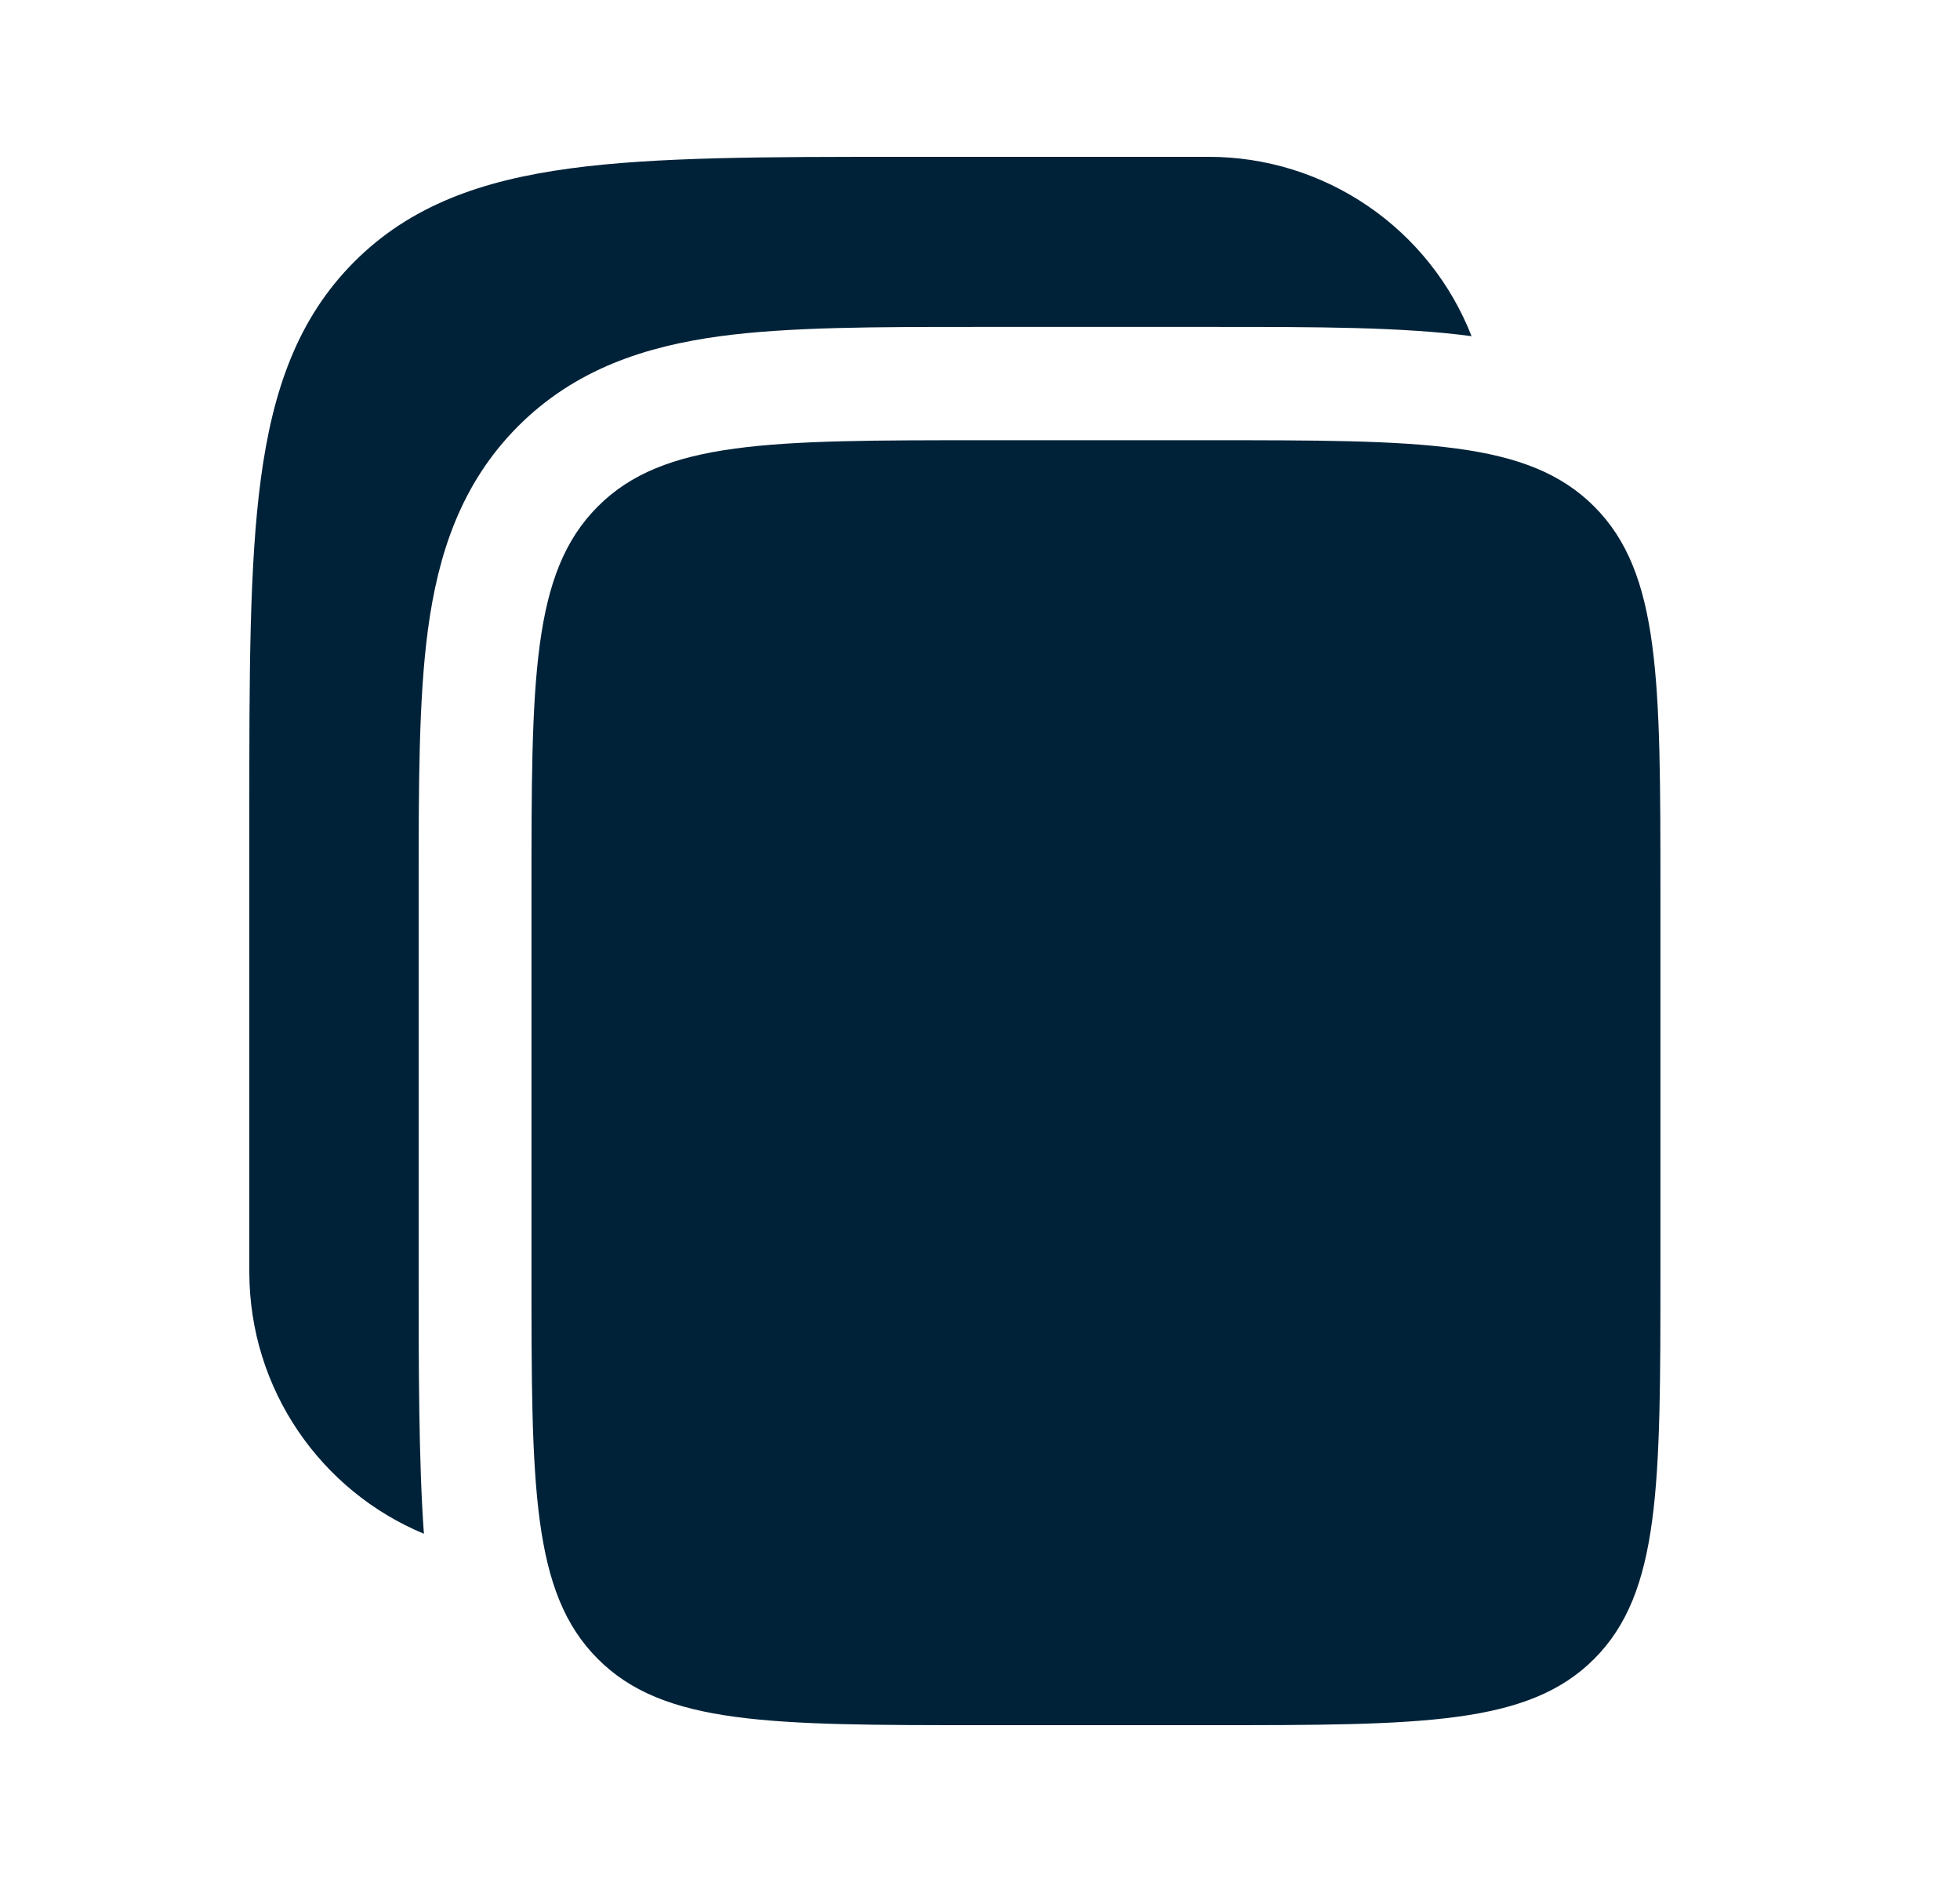
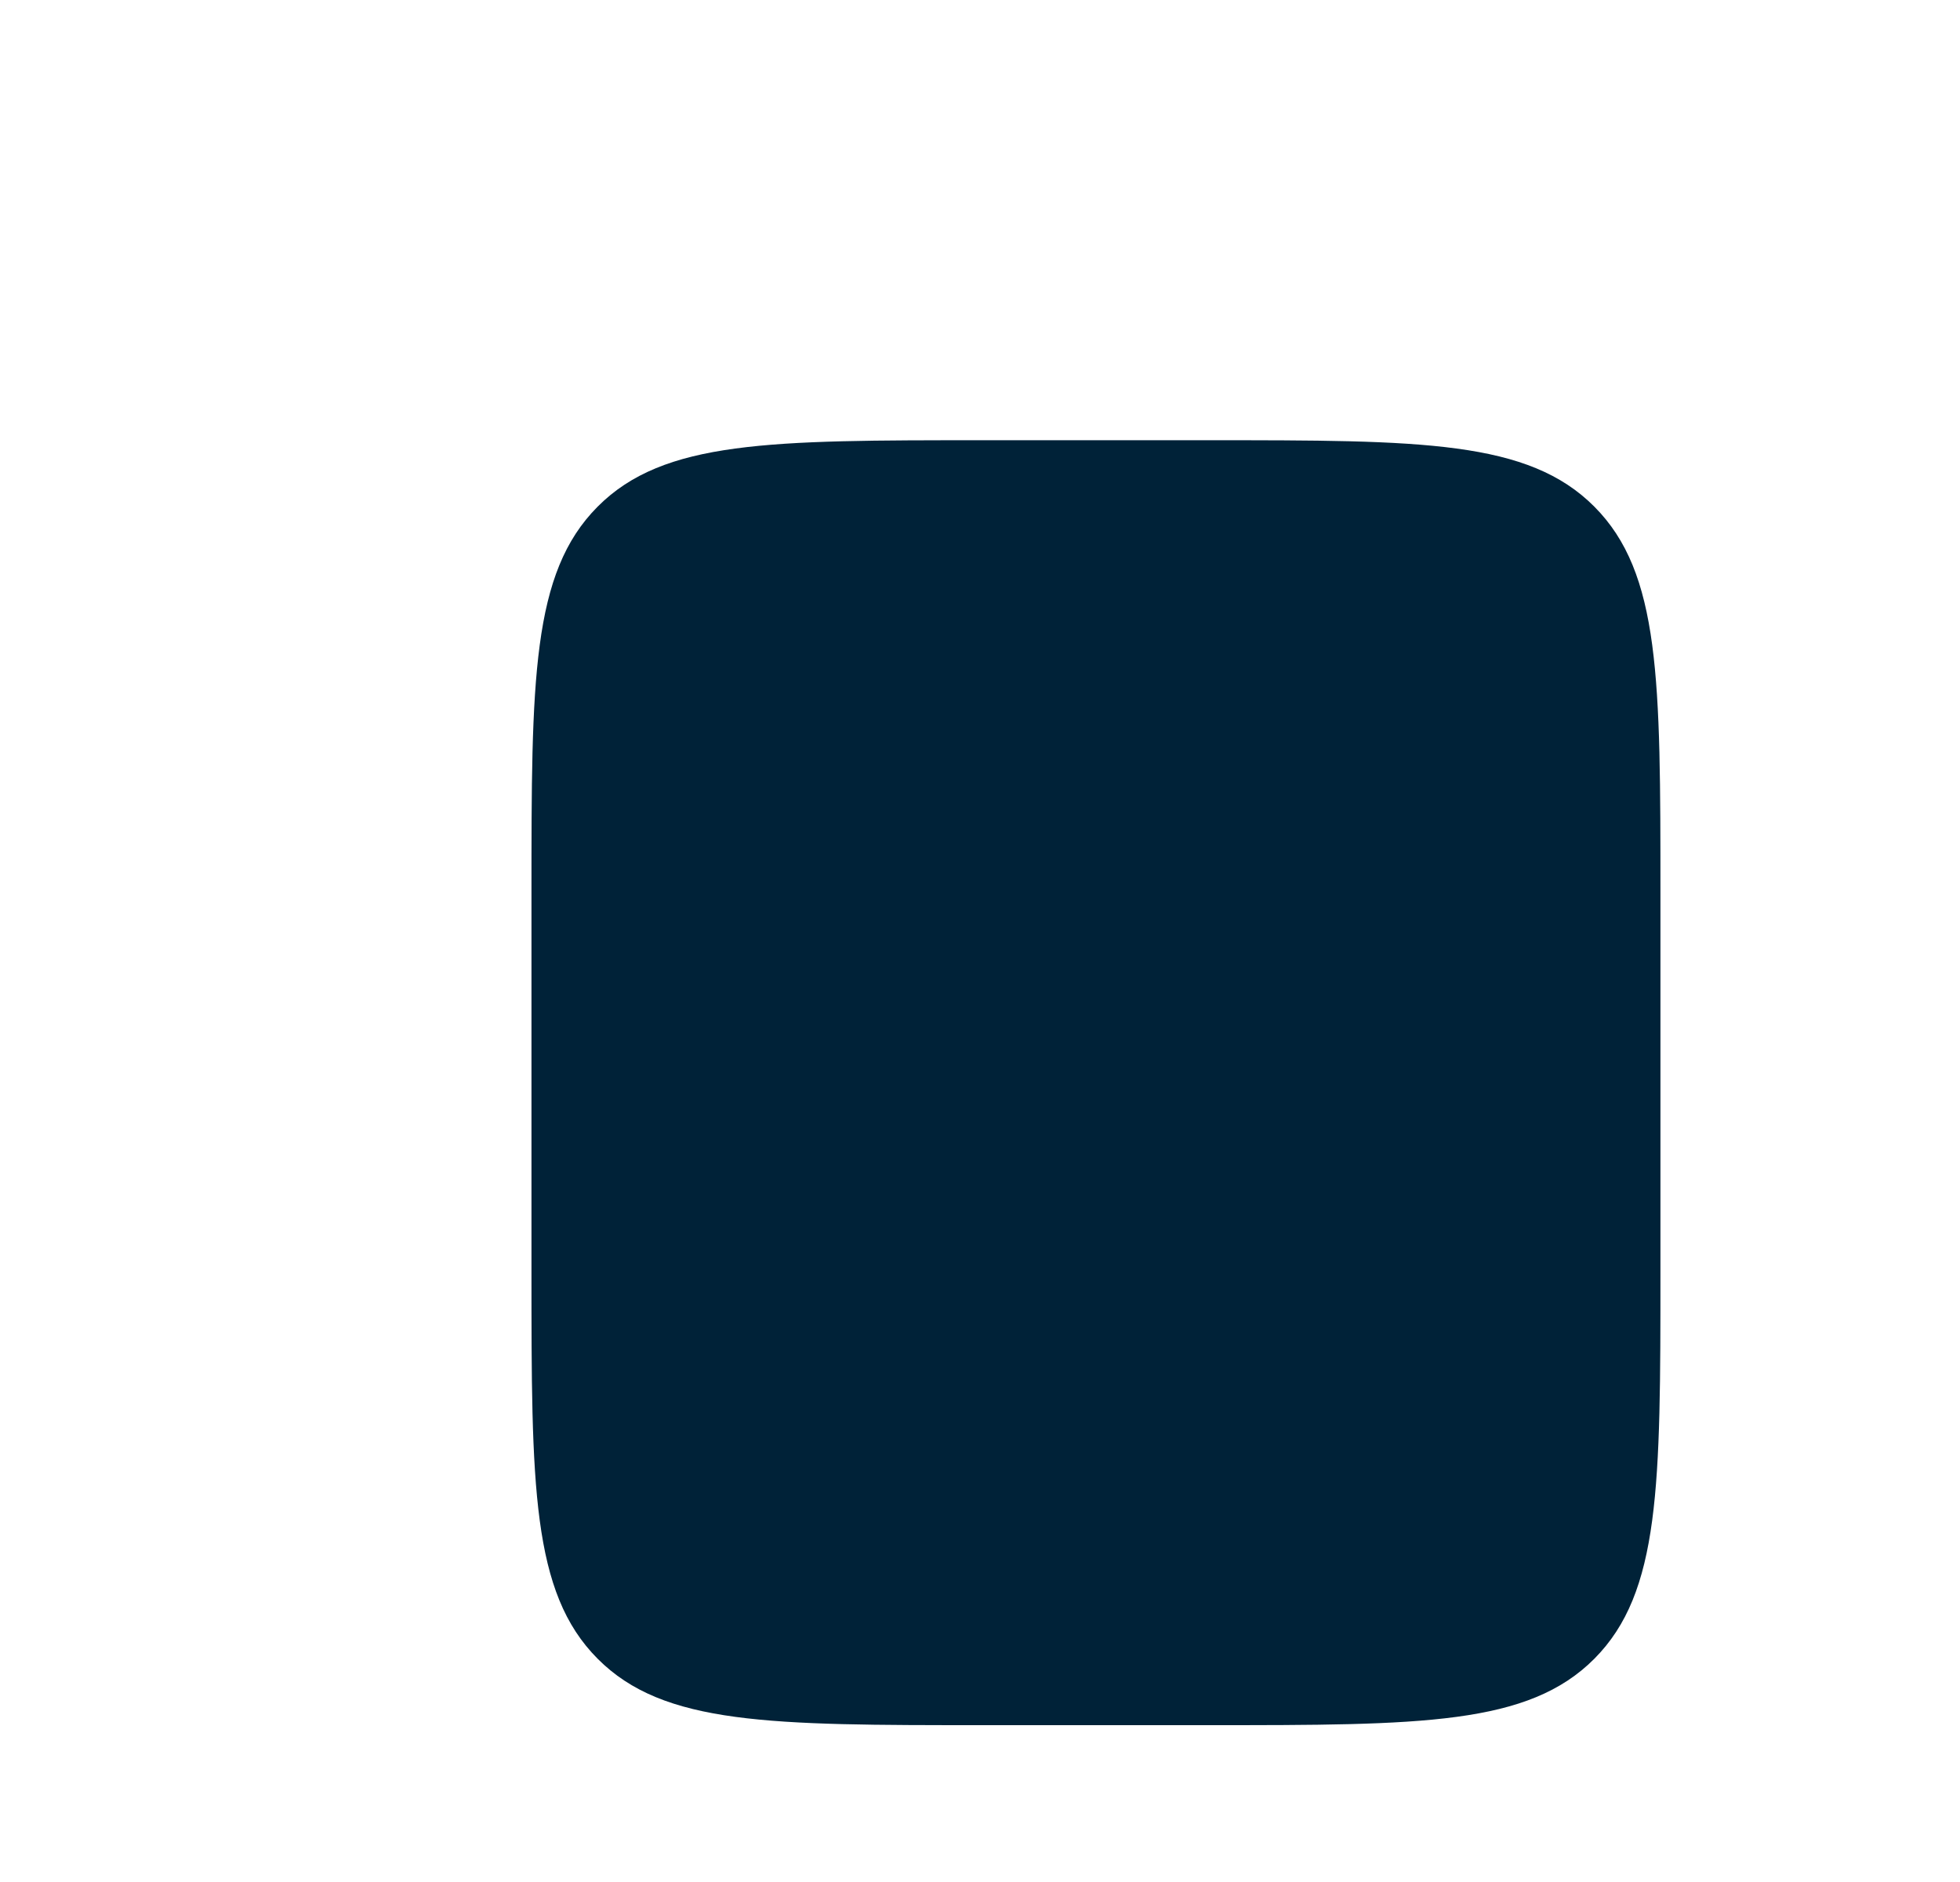
<svg xmlns="http://www.w3.org/2000/svg" width="25" height="24" viewBox="0 0 25 24" fill="none">
-   <path d="M15.42 2H11.526C9.762 2 8.364 2 7.271 2.148C6.145 2.3 5.234 2.62 4.516 3.341C3.797 4.062 3.478 4.977 3.327 6.107C3.18 7.205 3.18 8.608 3.18 10.379V16.217C3.18 17.725 4.1 19.017 5.407 19.559C5.34 18.649 5.34 17.374 5.34 16.312V11.302C5.34 10.021 5.34 8.916 5.458 8.032C5.585 7.084 5.871 6.176 6.605 5.439C7.339 4.702 8.244 4.415 9.188 4.287C10.068 4.169 11.168 4.169 12.445 4.169H15.515C16.791 4.169 17.889 4.169 18.77 4.287C18.506 3.613 18.045 3.035 17.447 2.627C16.85 2.219 16.143 2 15.42 2Z" fill="#002238" />
  <path d="M6.779 11.397C6.779 8.671 6.779 7.308 7.623 6.461C8.466 5.614 9.823 5.614 12.539 5.614H15.419C18.134 5.614 19.492 5.614 20.336 6.461C21.18 7.308 21.179 8.671 21.179 11.397V16.217C21.179 18.943 21.179 20.306 20.336 21.153C19.492 22 18.134 22 15.419 22H12.539C9.824 22 8.466 22 7.623 21.153C6.779 20.306 6.779 18.943 6.779 16.217V11.397Z" fill="#002238" />
</svg>